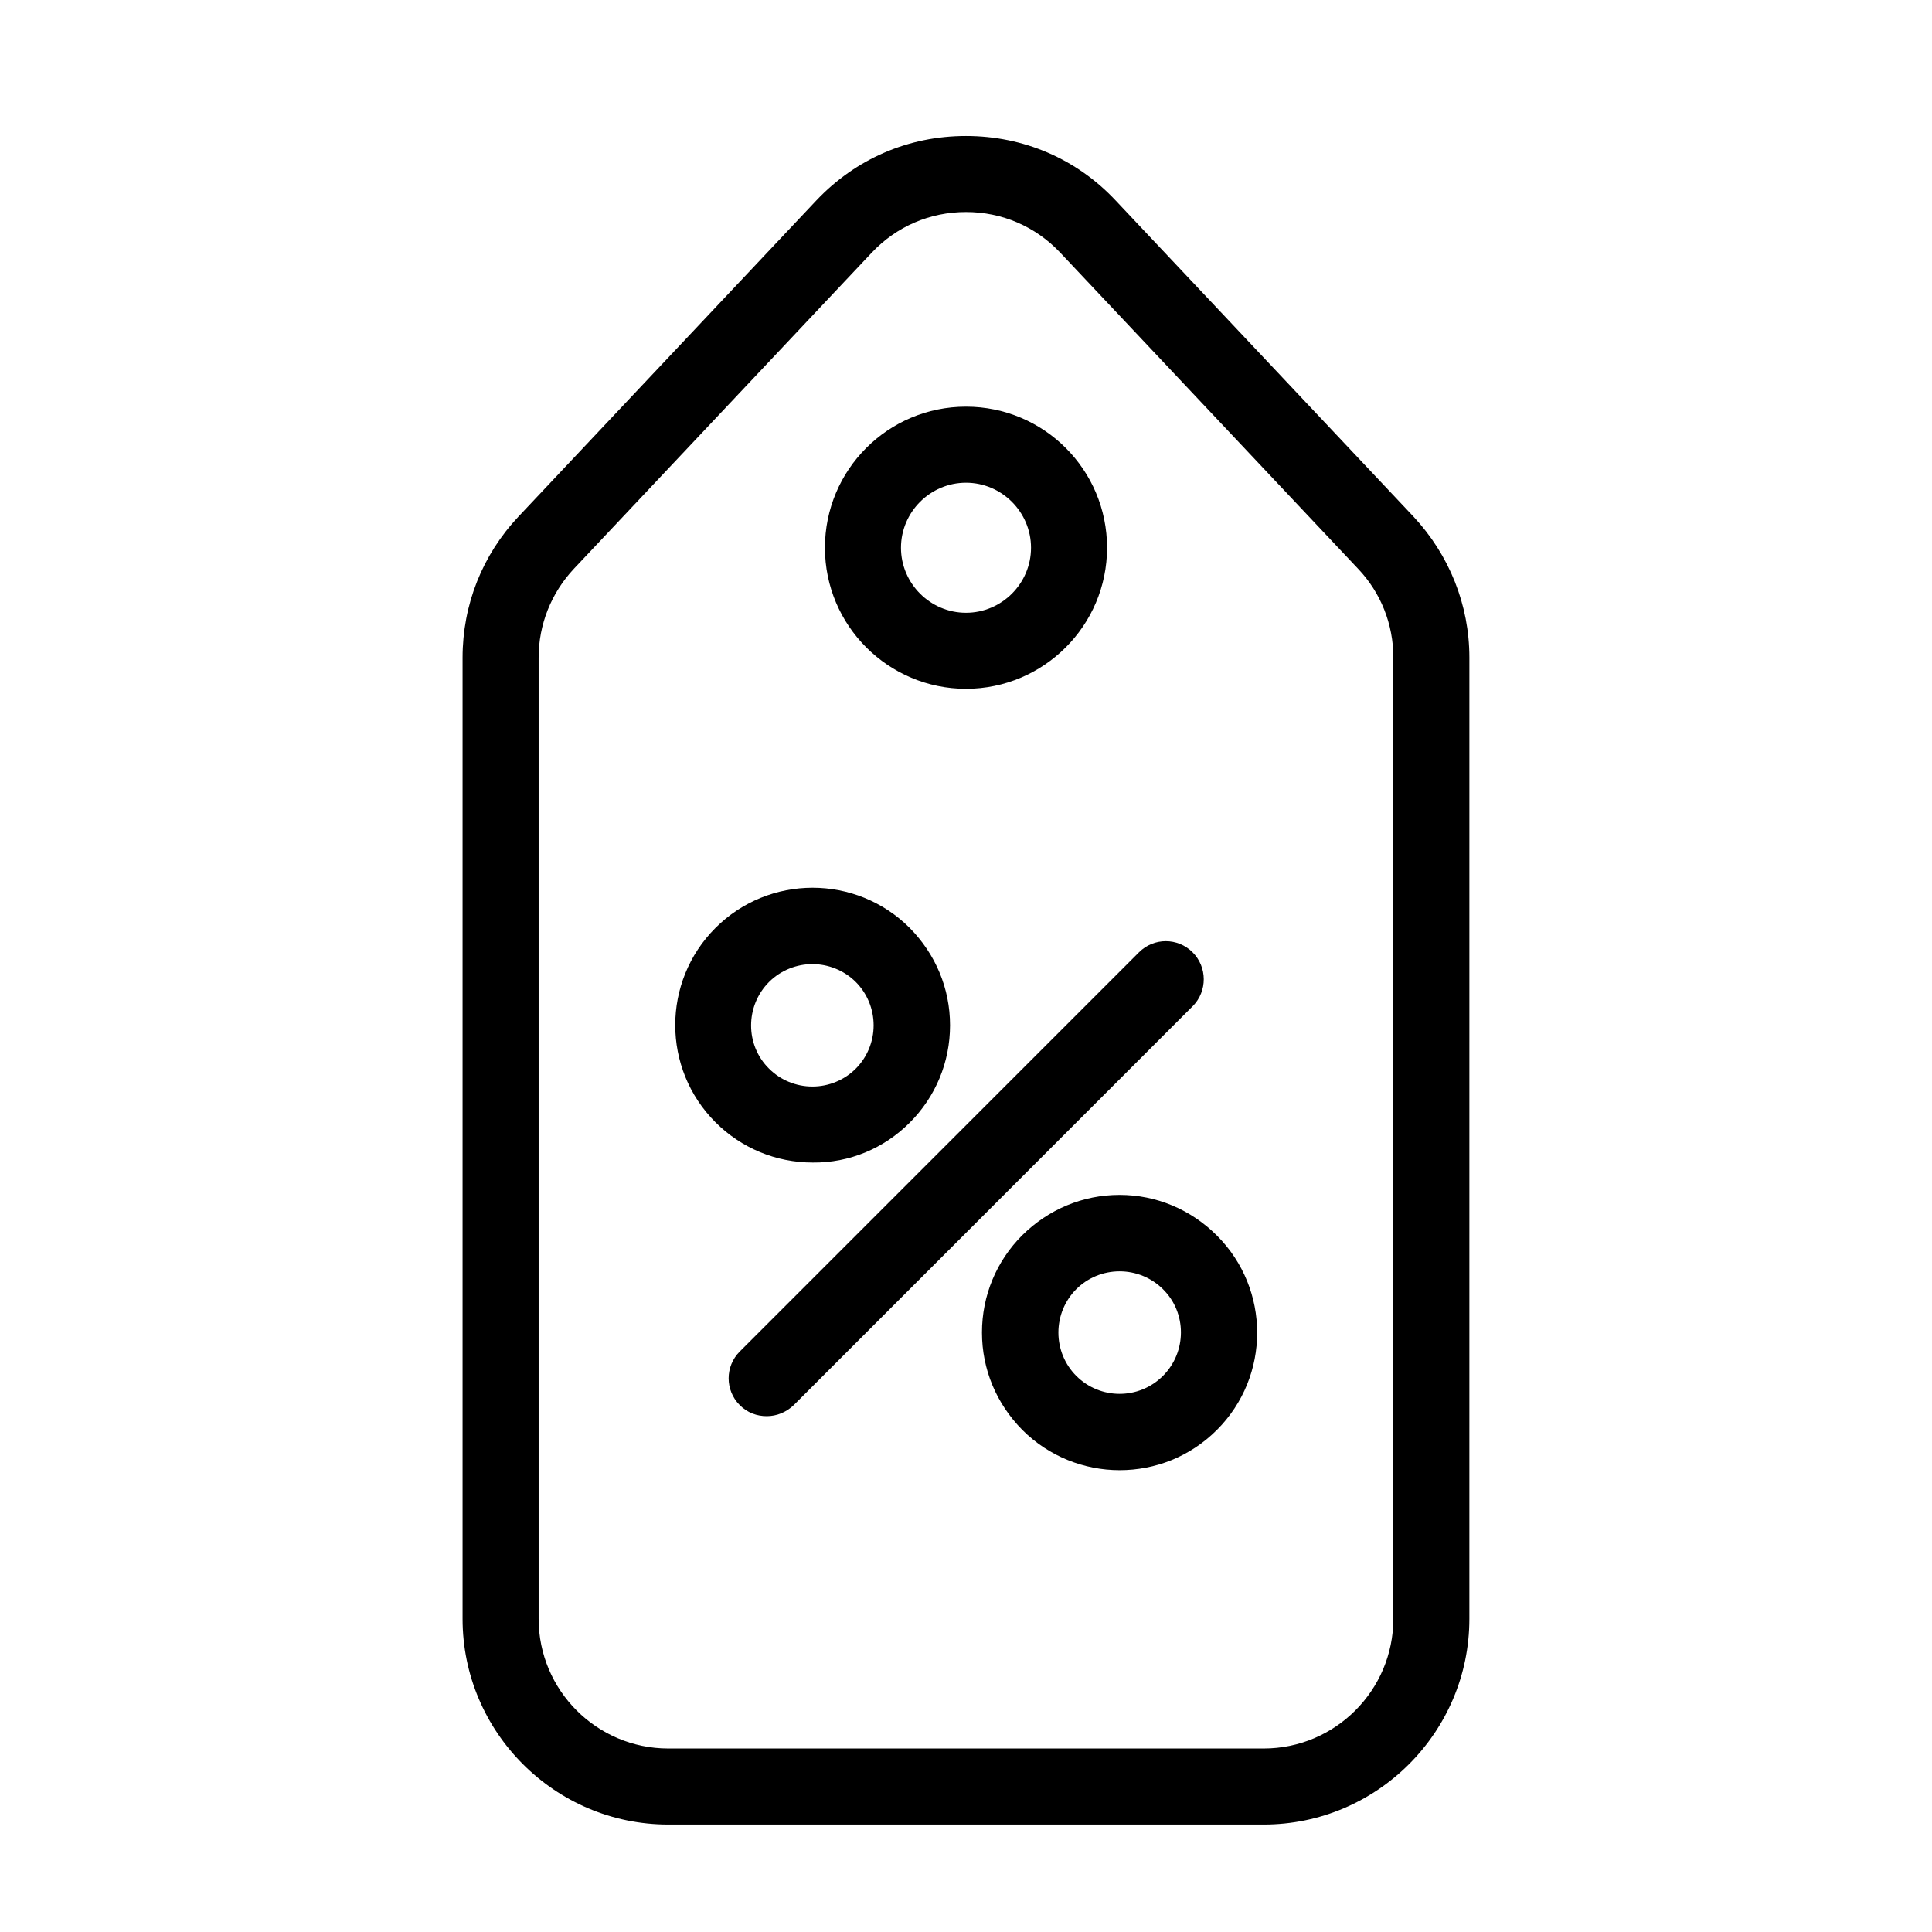
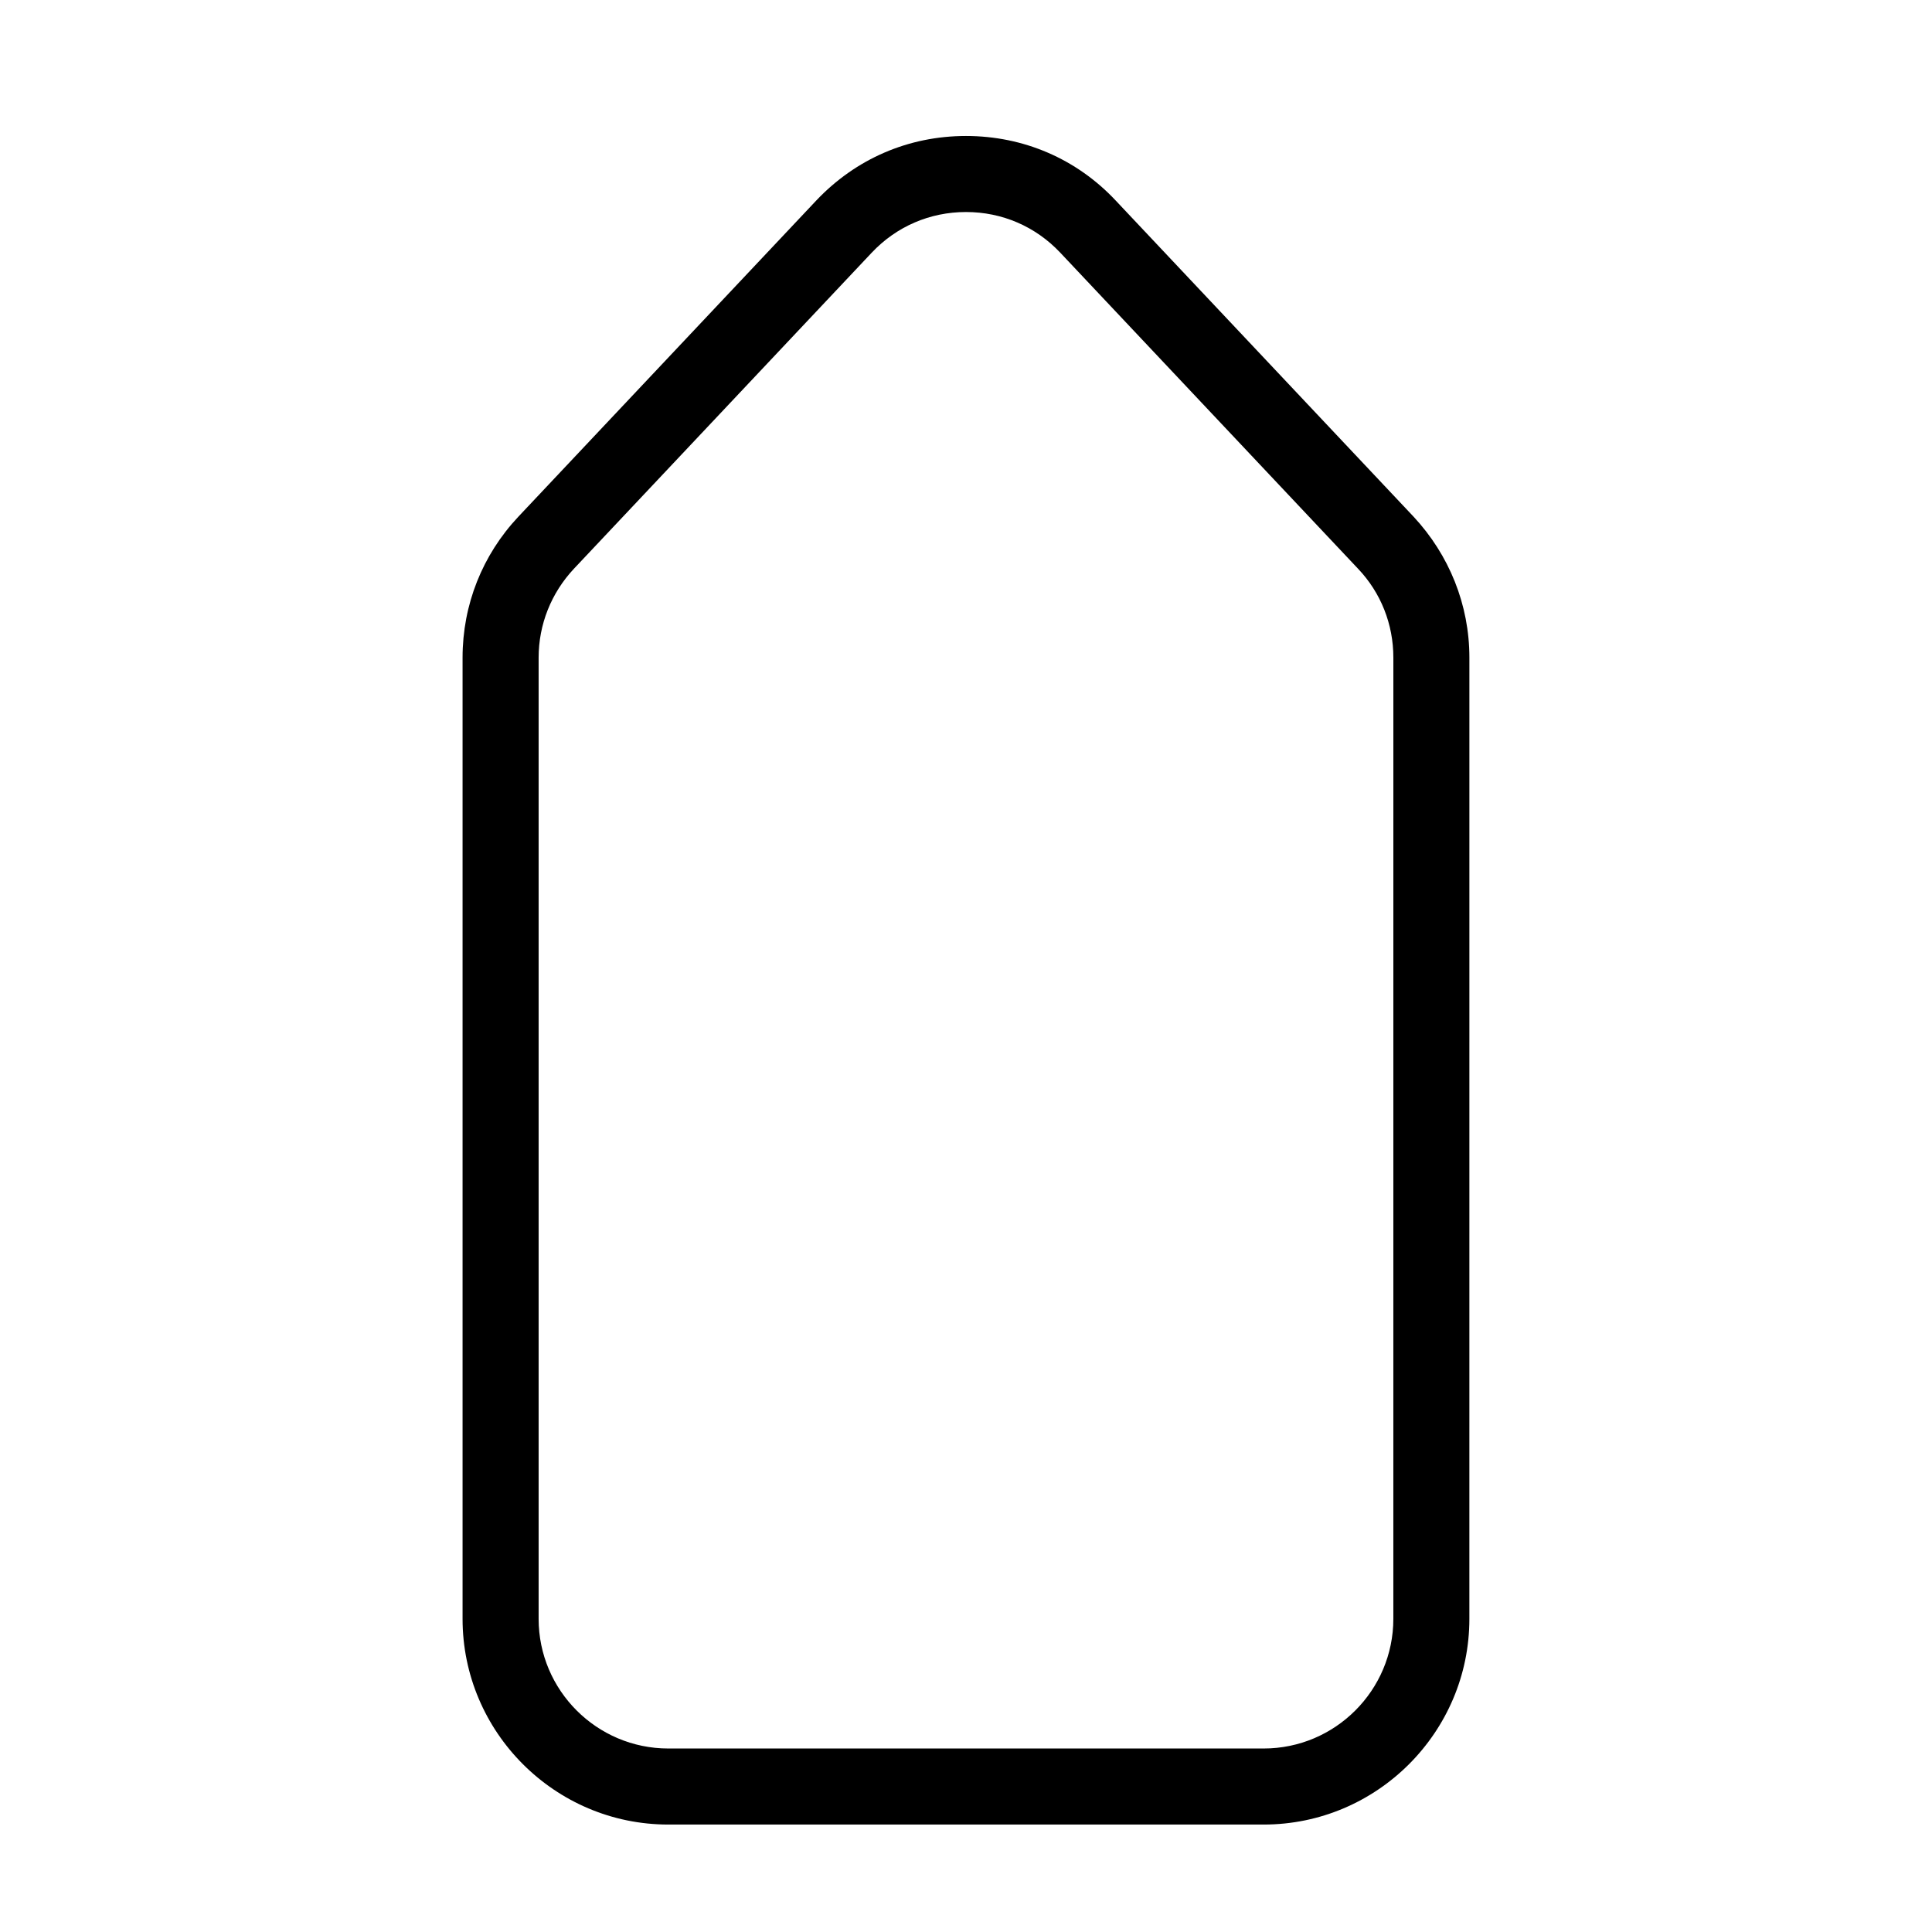
<svg xmlns="http://www.w3.org/2000/svg" fill="#000000" width="800px" height="800px" version="1.1" viewBox="144 144 512 512">
  <g>
    <path d="m518.59 280.9-78.898-83.734c-10.379-11.082-24.484-17.129-39.699-17.129s-29.223 6.047-39.699 17.129l-78.898 83.734c-9.574 10.176-14.812 23.375-14.812 37.383v254.73c0 30.027 24.484 54.512 54.512 54.512h157.79c30.027 0 54.512-24.484 54.512-54.512l0.004-254.73c0-14.008-5.34-27.207-14.812-37.383zm-5.34 292.11c0 18.941-15.418 34.359-34.359 34.359h-157.79c-18.941 0-34.359-15.418-34.359-34.359v-254.73c0-8.766 3.324-17.129 9.371-23.578l78.898-83.734c6.551-6.953 15.418-10.781 24.988-10.781 9.574 0 18.438 3.828 24.988 10.781l78.898 83.734c6.047 6.348 9.371 14.711 9.371 23.578z" />
-     <path d="m400 326.54c20.555 0 37.383-16.727 37.383-37.383s-16.727-37.383-37.383-37.383-37.383 16.727-37.383 37.383 16.824 37.383 37.383 37.383zm0-54.613c9.473 0 17.23 7.758 17.23 17.23s-7.758 17.23-17.23 17.23-17.23-7.758-17.23-17.23 7.758-17.23 17.23-17.23z" />
-     <path d="m460.05 396.37c-3.93-3.93-10.277-3.93-14.207 0l-105.8 105.8c-3.93 3.93-3.93 10.277 0 14.207 2.016 2.016 4.535 2.922 7.152 2.922 2.621 0 5.141-1.008 7.152-2.922l105.8-105.8c3.832-3.93 3.832-10.277-0.098-14.207z" />
-     <path d="m385.09 441.51c6.852-6.852 10.68-16.02 10.68-25.797 0-9.773-3.828-18.844-10.68-25.797-14.207-14.207-37.281-14.207-51.488 0-14.207 14.207-14.207 37.281 0 51.488 6.852 6.852 16.02 10.68 25.797 10.68 9.672 0.105 18.84-3.723 25.691-10.574zm-37.281-37.281c3.125-3.125 7.356-4.734 11.488-4.734 4.133 0 8.363 1.613 11.488 4.734 3.023 3.023 4.734 7.152 4.734 11.488 0 4.332-1.715 8.465-4.734 11.488-3.023 3.023-7.152 4.734-11.488 4.734-4.332 0-8.465-1.715-11.488-4.734-6.348-6.25-6.348-16.629 0-22.977z" />
-     <path d="m440.71 460.66c-9.773 0-18.844 3.828-25.797 10.68-6.852 6.852-10.68 16.02-10.68 25.797 0 9.773 3.828 18.844 10.68 25.797 7.055 7.055 16.426 10.68 25.797 10.68 9.371 0 18.641-3.527 25.797-10.68 14.207-14.207 14.207-37.281 0-51.488-6.957-6.957-16.125-10.785-25.797-10.785zm11.484 47.965c-6.348 6.348-16.625 6.348-22.973 0-3.023-3.023-4.734-7.152-4.734-11.488 0-4.332 1.715-8.465 4.734-11.488 3.023-3.023 7.152-4.734 11.488-4.734 4.332 0 8.465 1.715 11.488 4.734 6.348 6.25 6.348 16.629-0.004 22.977z" />
  </g>
</svg>